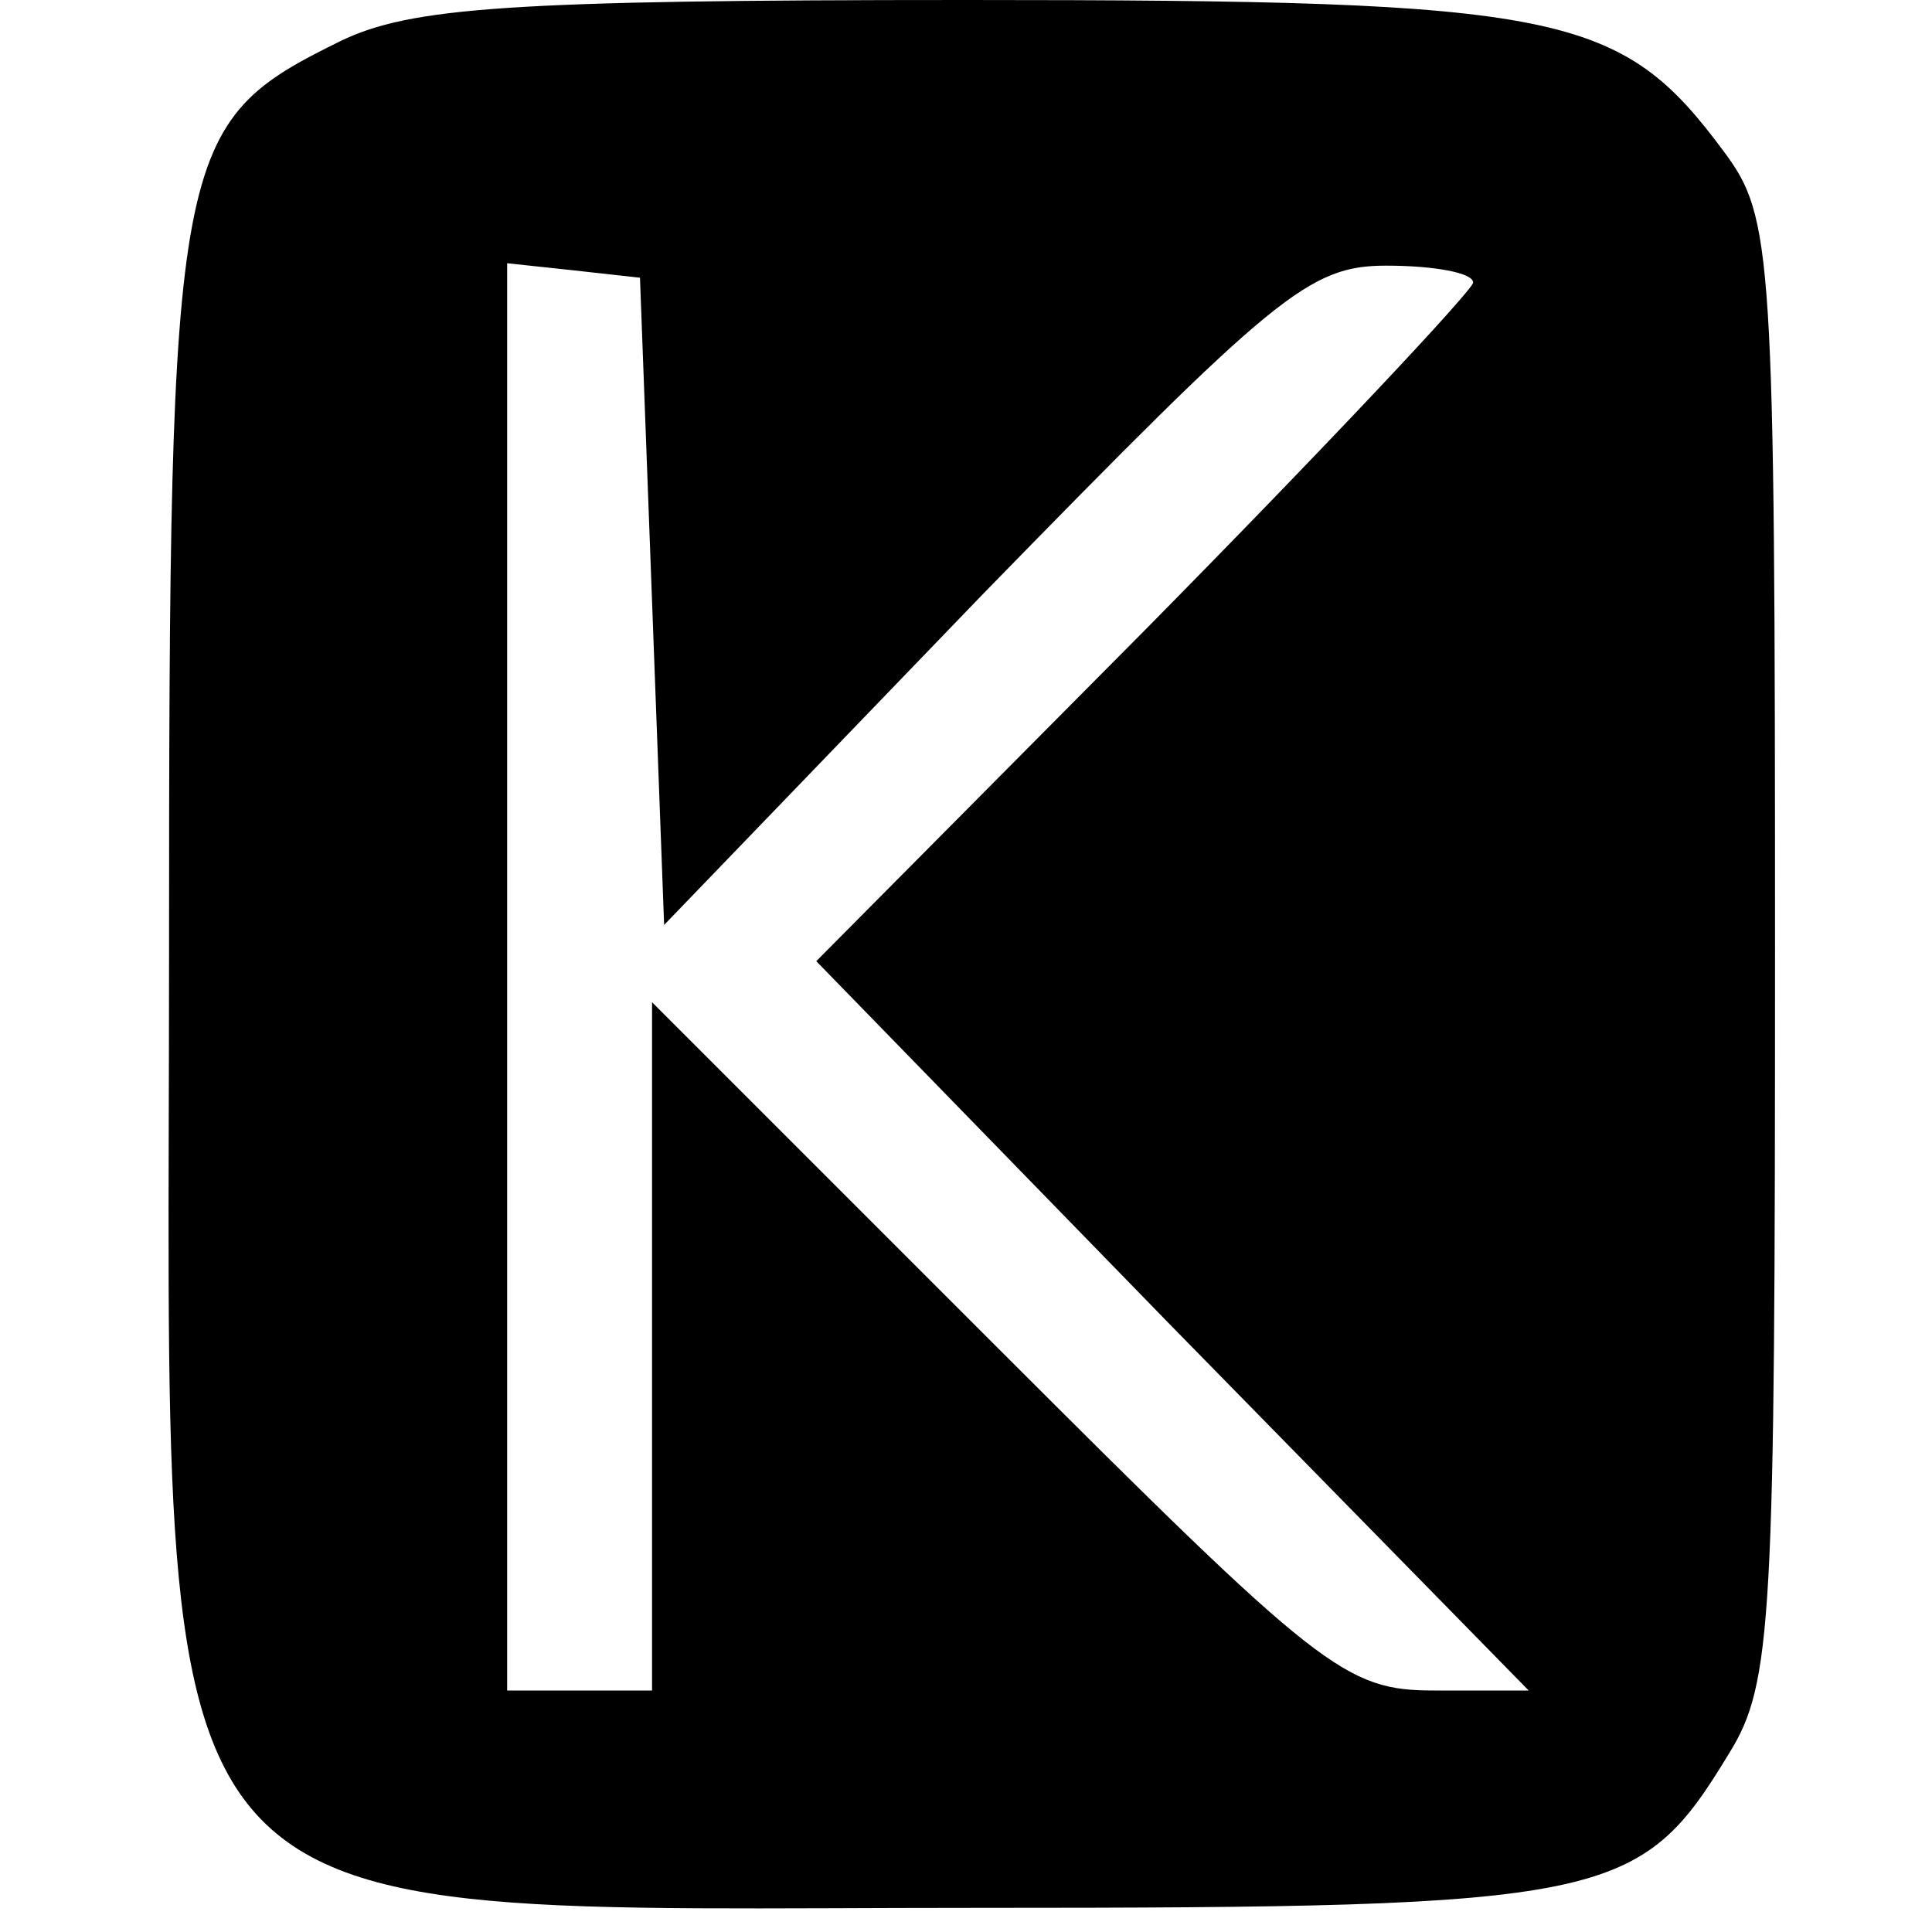
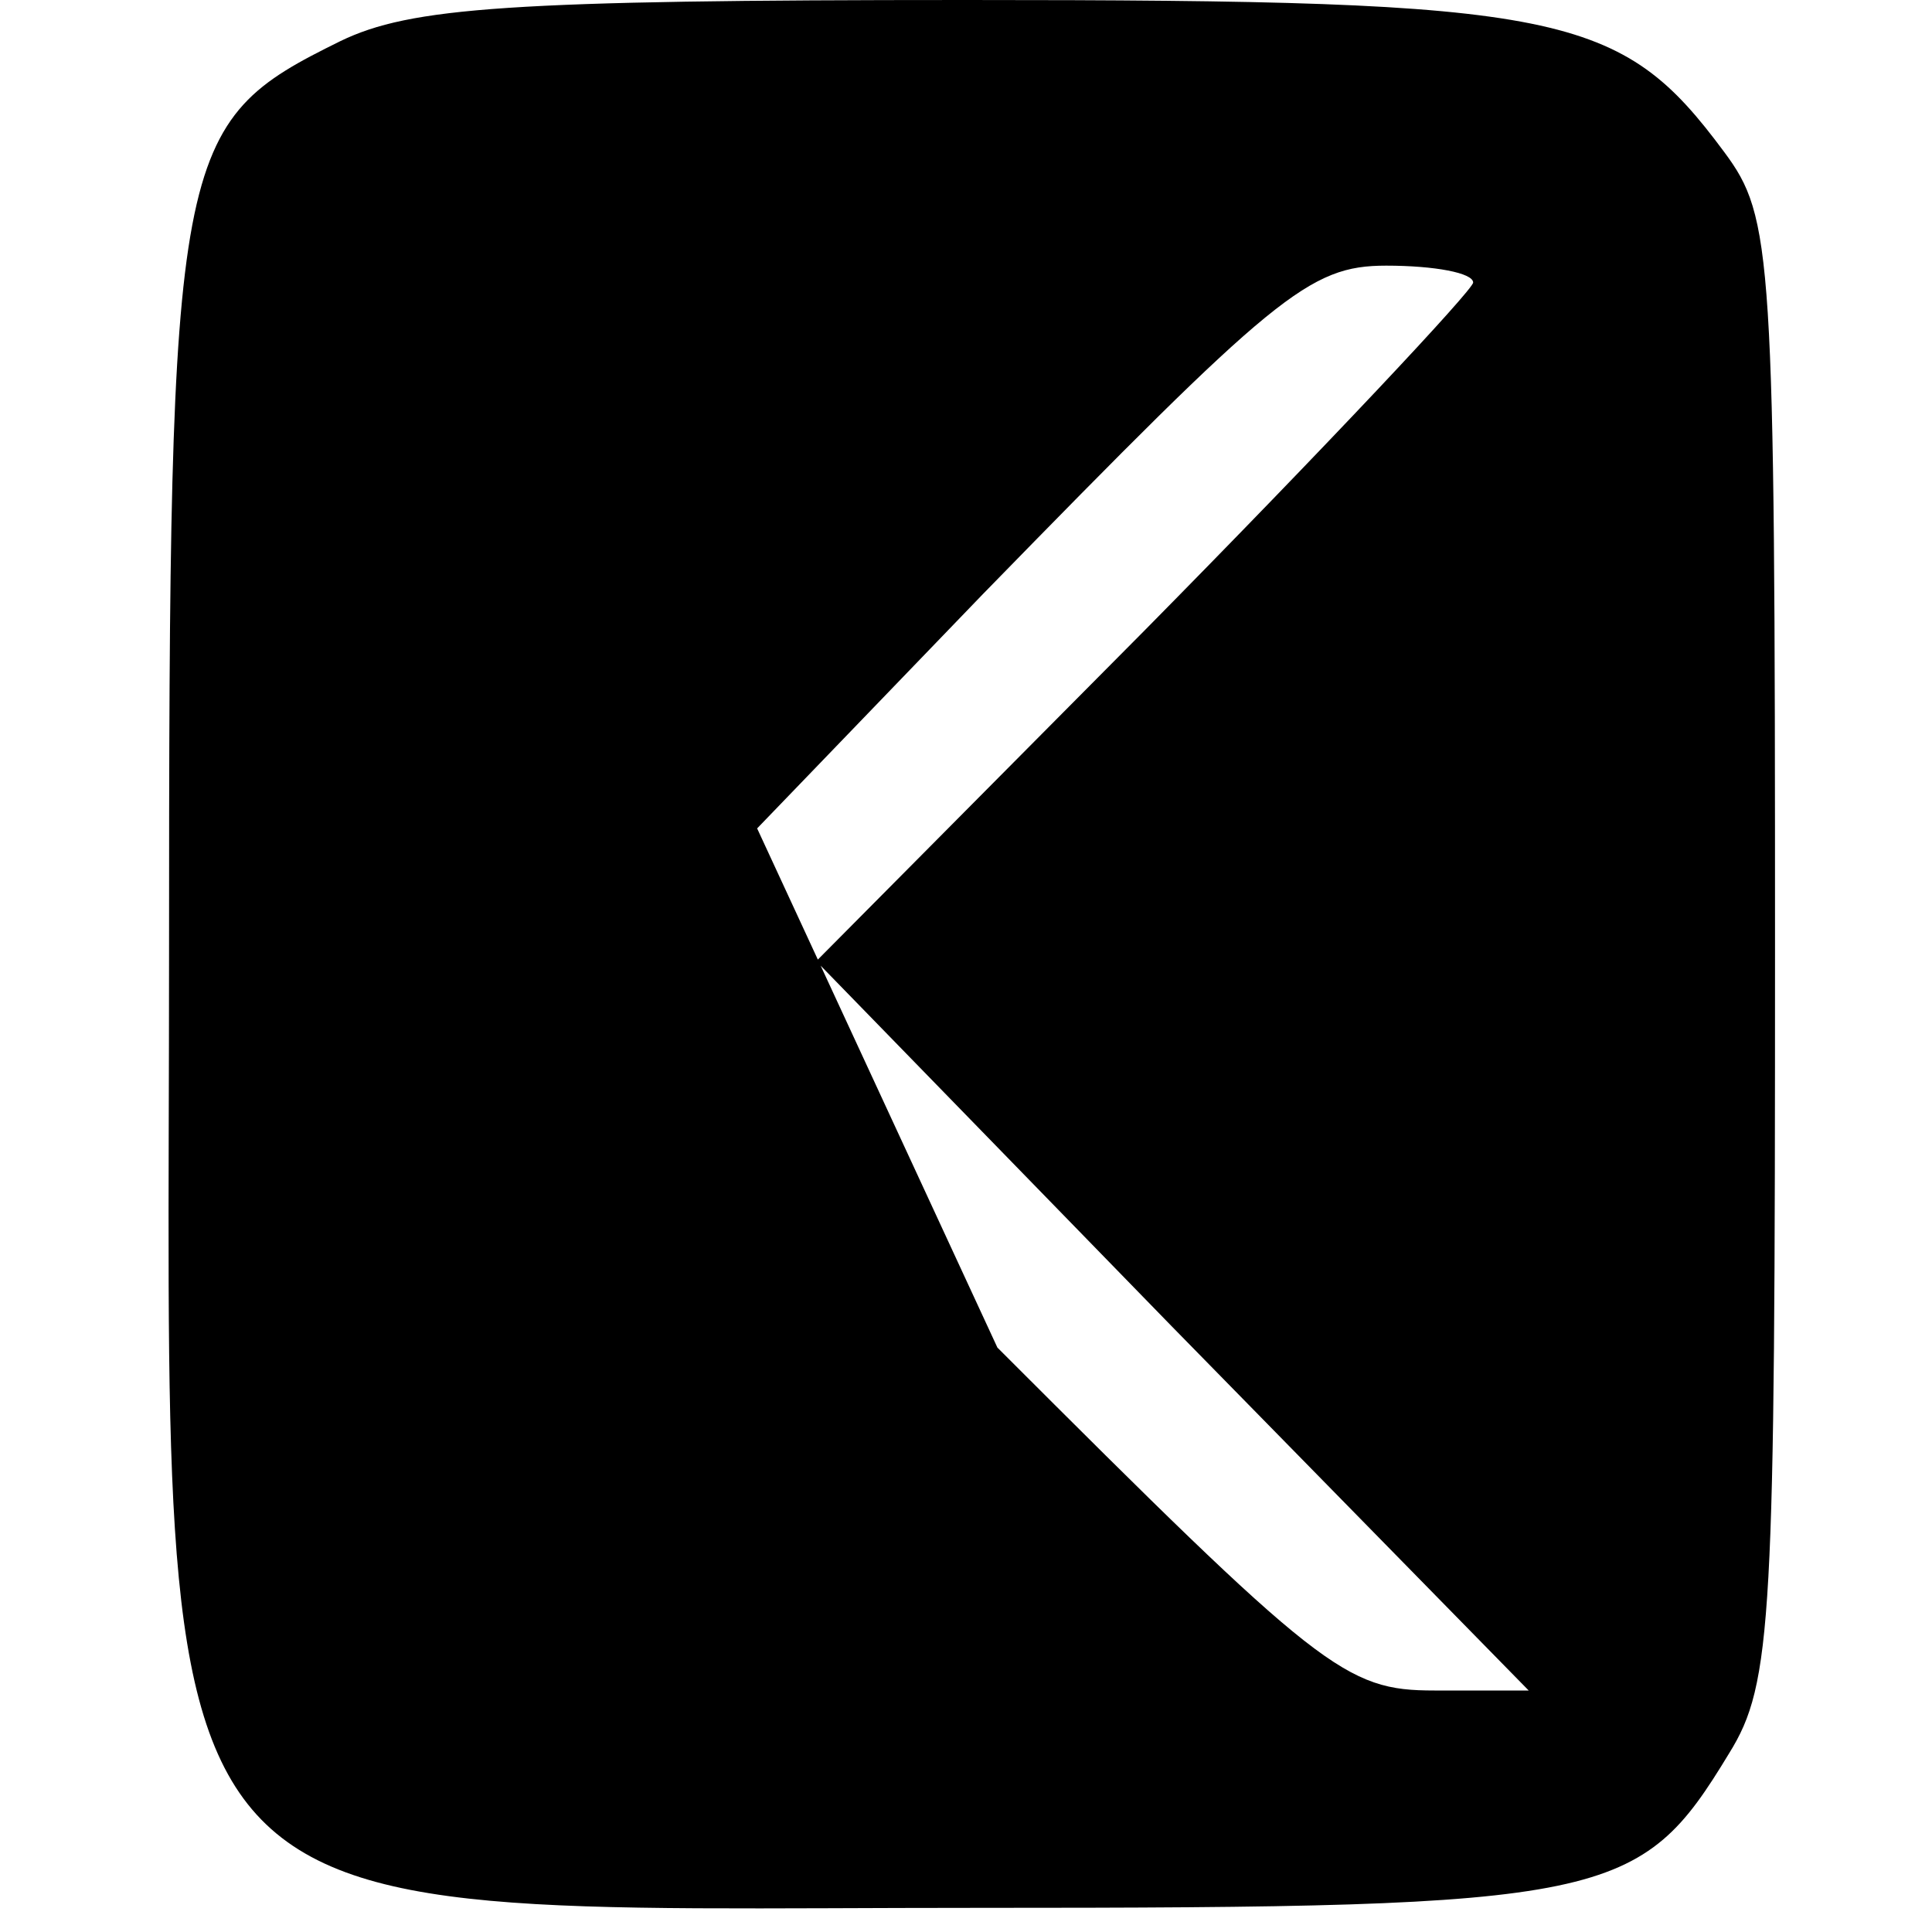
<svg xmlns="http://www.w3.org/2000/svg" version="1.0" width="80pt" height="80pt" viewBox="0 0 80 80" preserveAspectRatio="xMidYMid meet">
  <g transform="translate(0,80) scale(0.1,-0.1)" fill="#000000" stroke="none">
-     <path d="M141 783 c-69 -34 -71 -43 -71 -378 0 -418 -20 -395 335 -395 262 0 274 3 311 64 18 29 19 55 19 333 0 289 -1 303 -21 330 -43 58 -66 63 -314 63 -189 0 -230 -3 -259 -17z m129 -232 l5 -134 132 137 c121 124 135 136 167 136 20 0 36 -3 36 -7 0 -3 -61 -68 -136 -144 l-136 -137 147 -151 148 -151 -39 0 c-37 0 -47 8 -181 142 l-143 143 0 -143 0 -142 -30 0 -30 0 0 296 0 295 28 -3 27 -3 5 -134z" />
+     <path d="M141 783 c-69 -34 -71 -43 -71 -378 0 -418 -20 -395 335 -395 262 0 274 3 311 64 18 29 19 55 19 333 0 289 -1 303 -21 330 -43 58 -66 63 -314 63 -189 0 -230 -3 -259 -17z m129 -232 l5 -134 132 137 c121 124 135 136 167 136 20 0 36 -3 36 -7 0 -3 -61 -68 -136 -144 l-136 -137 147 -151 148 -151 -39 0 c-37 0 -47 8 -181 142 z" />
  </g>
</svg>